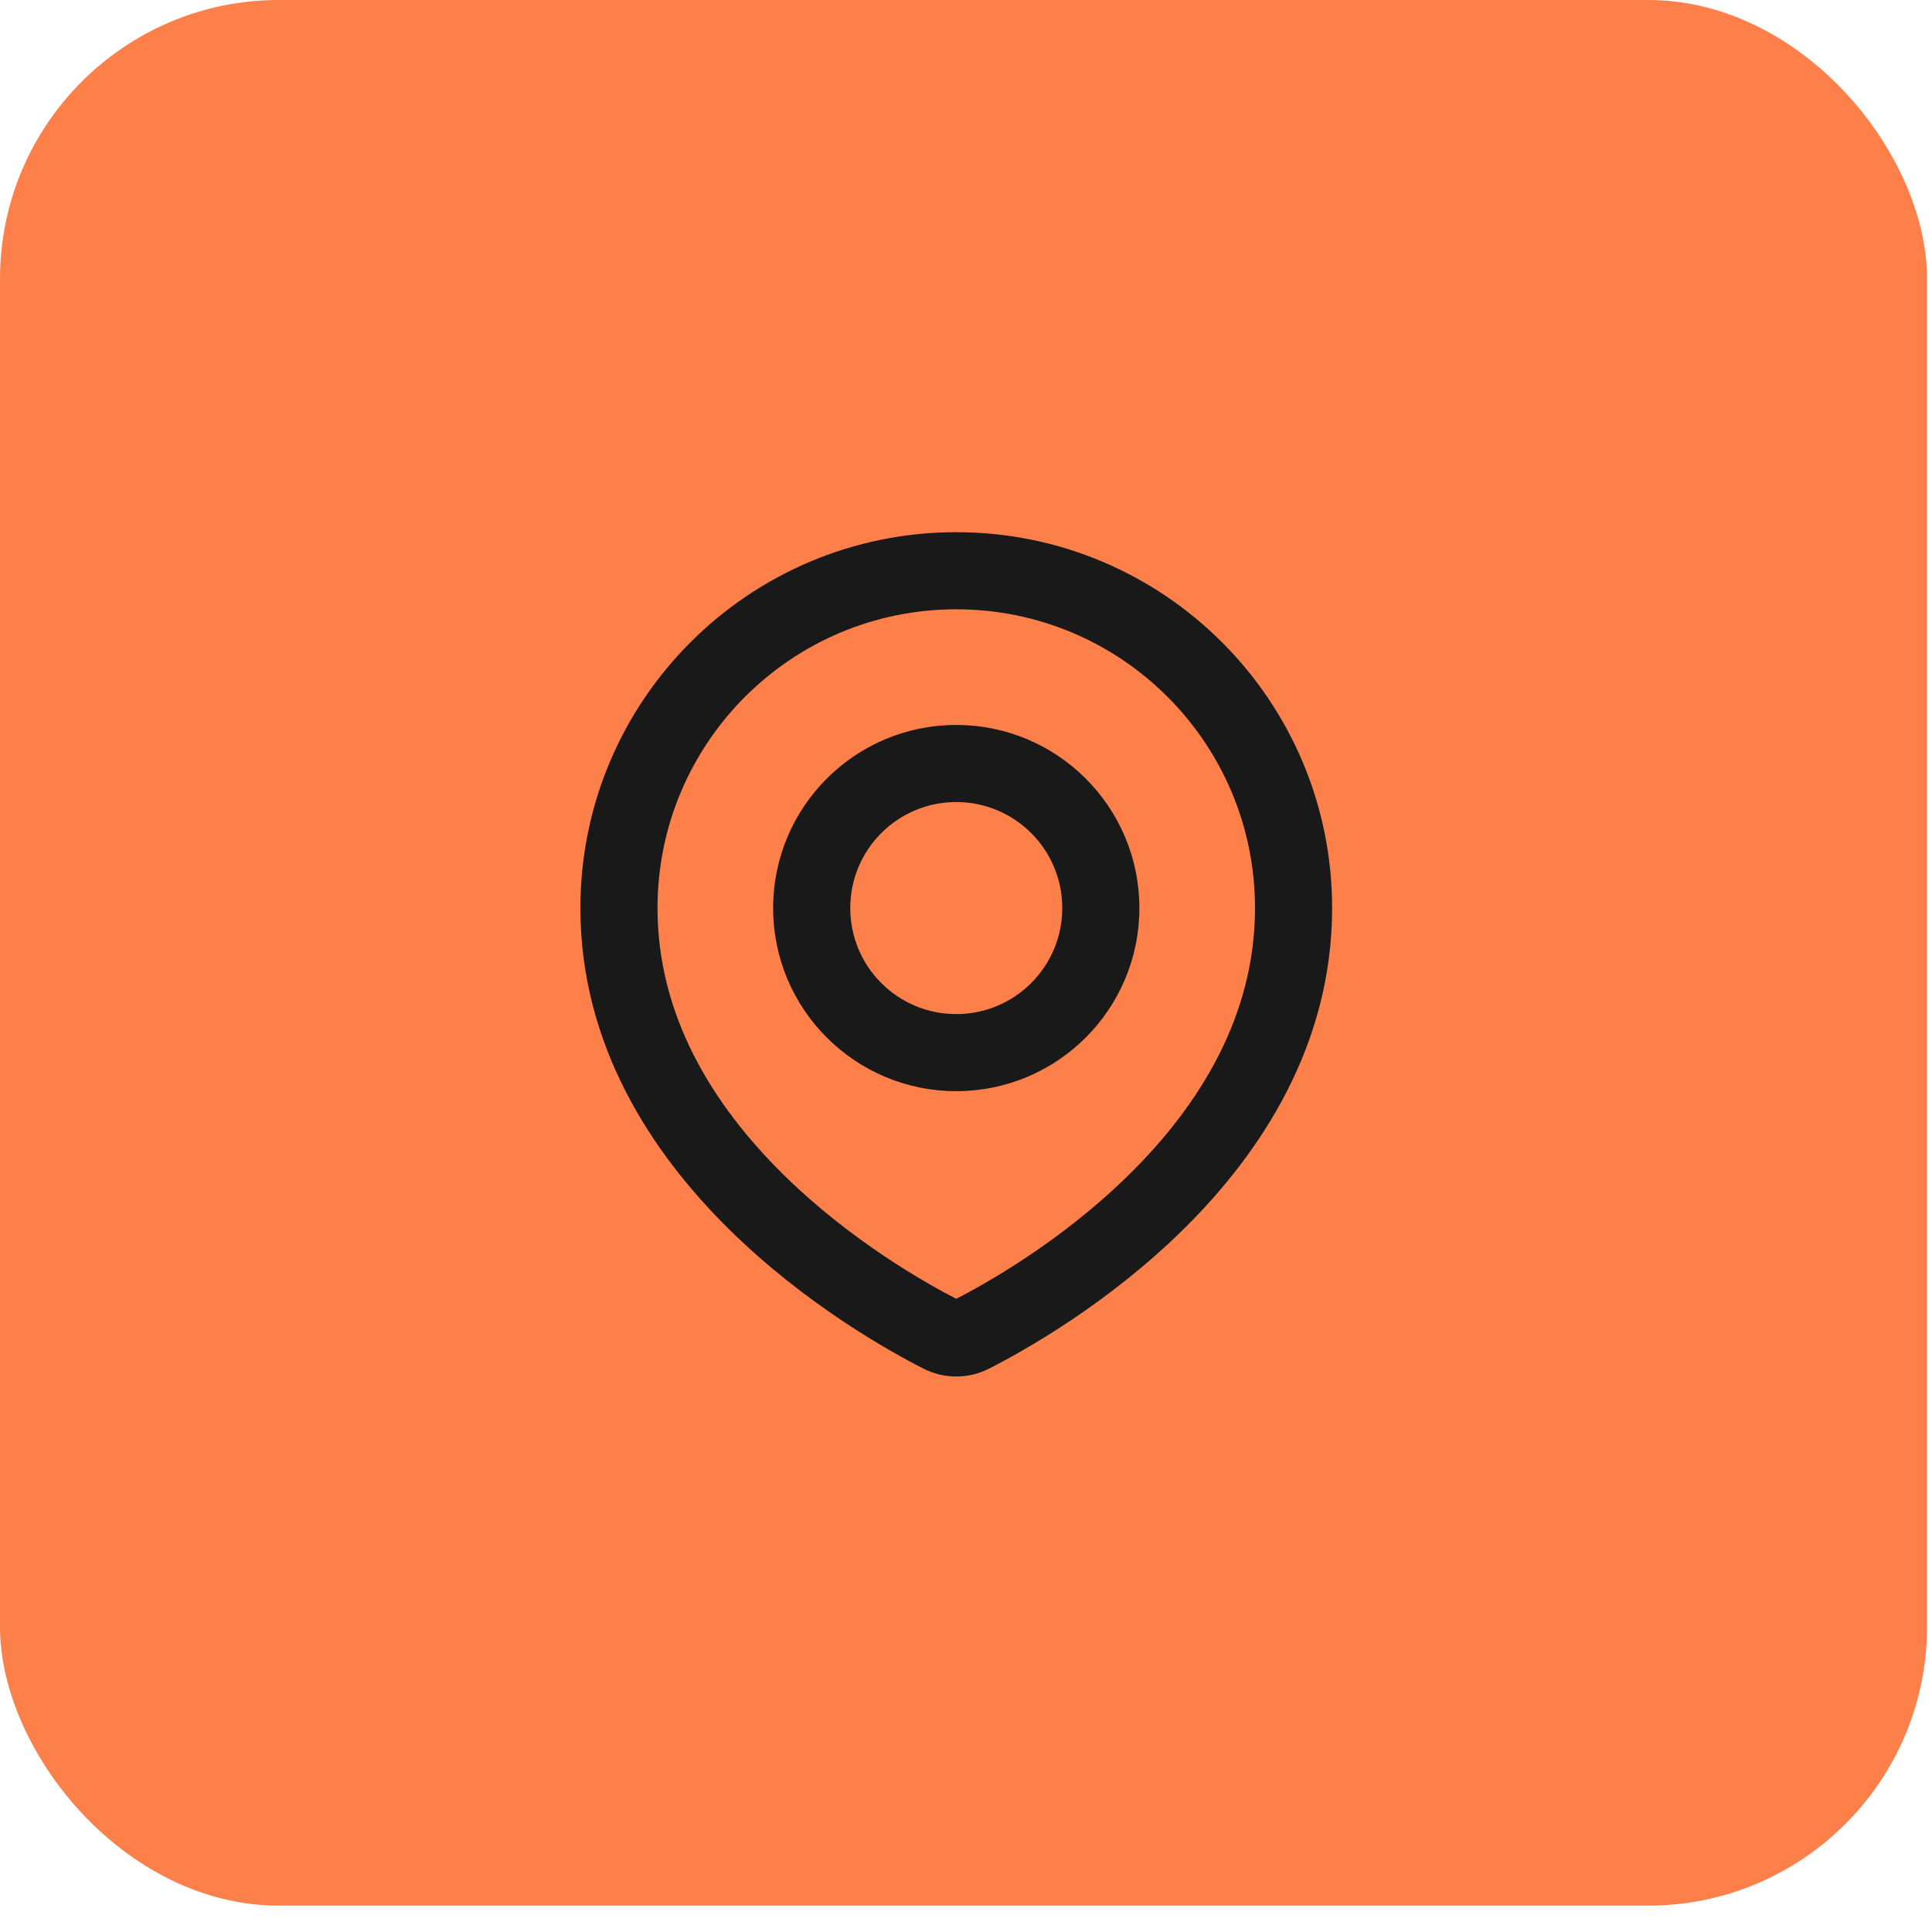
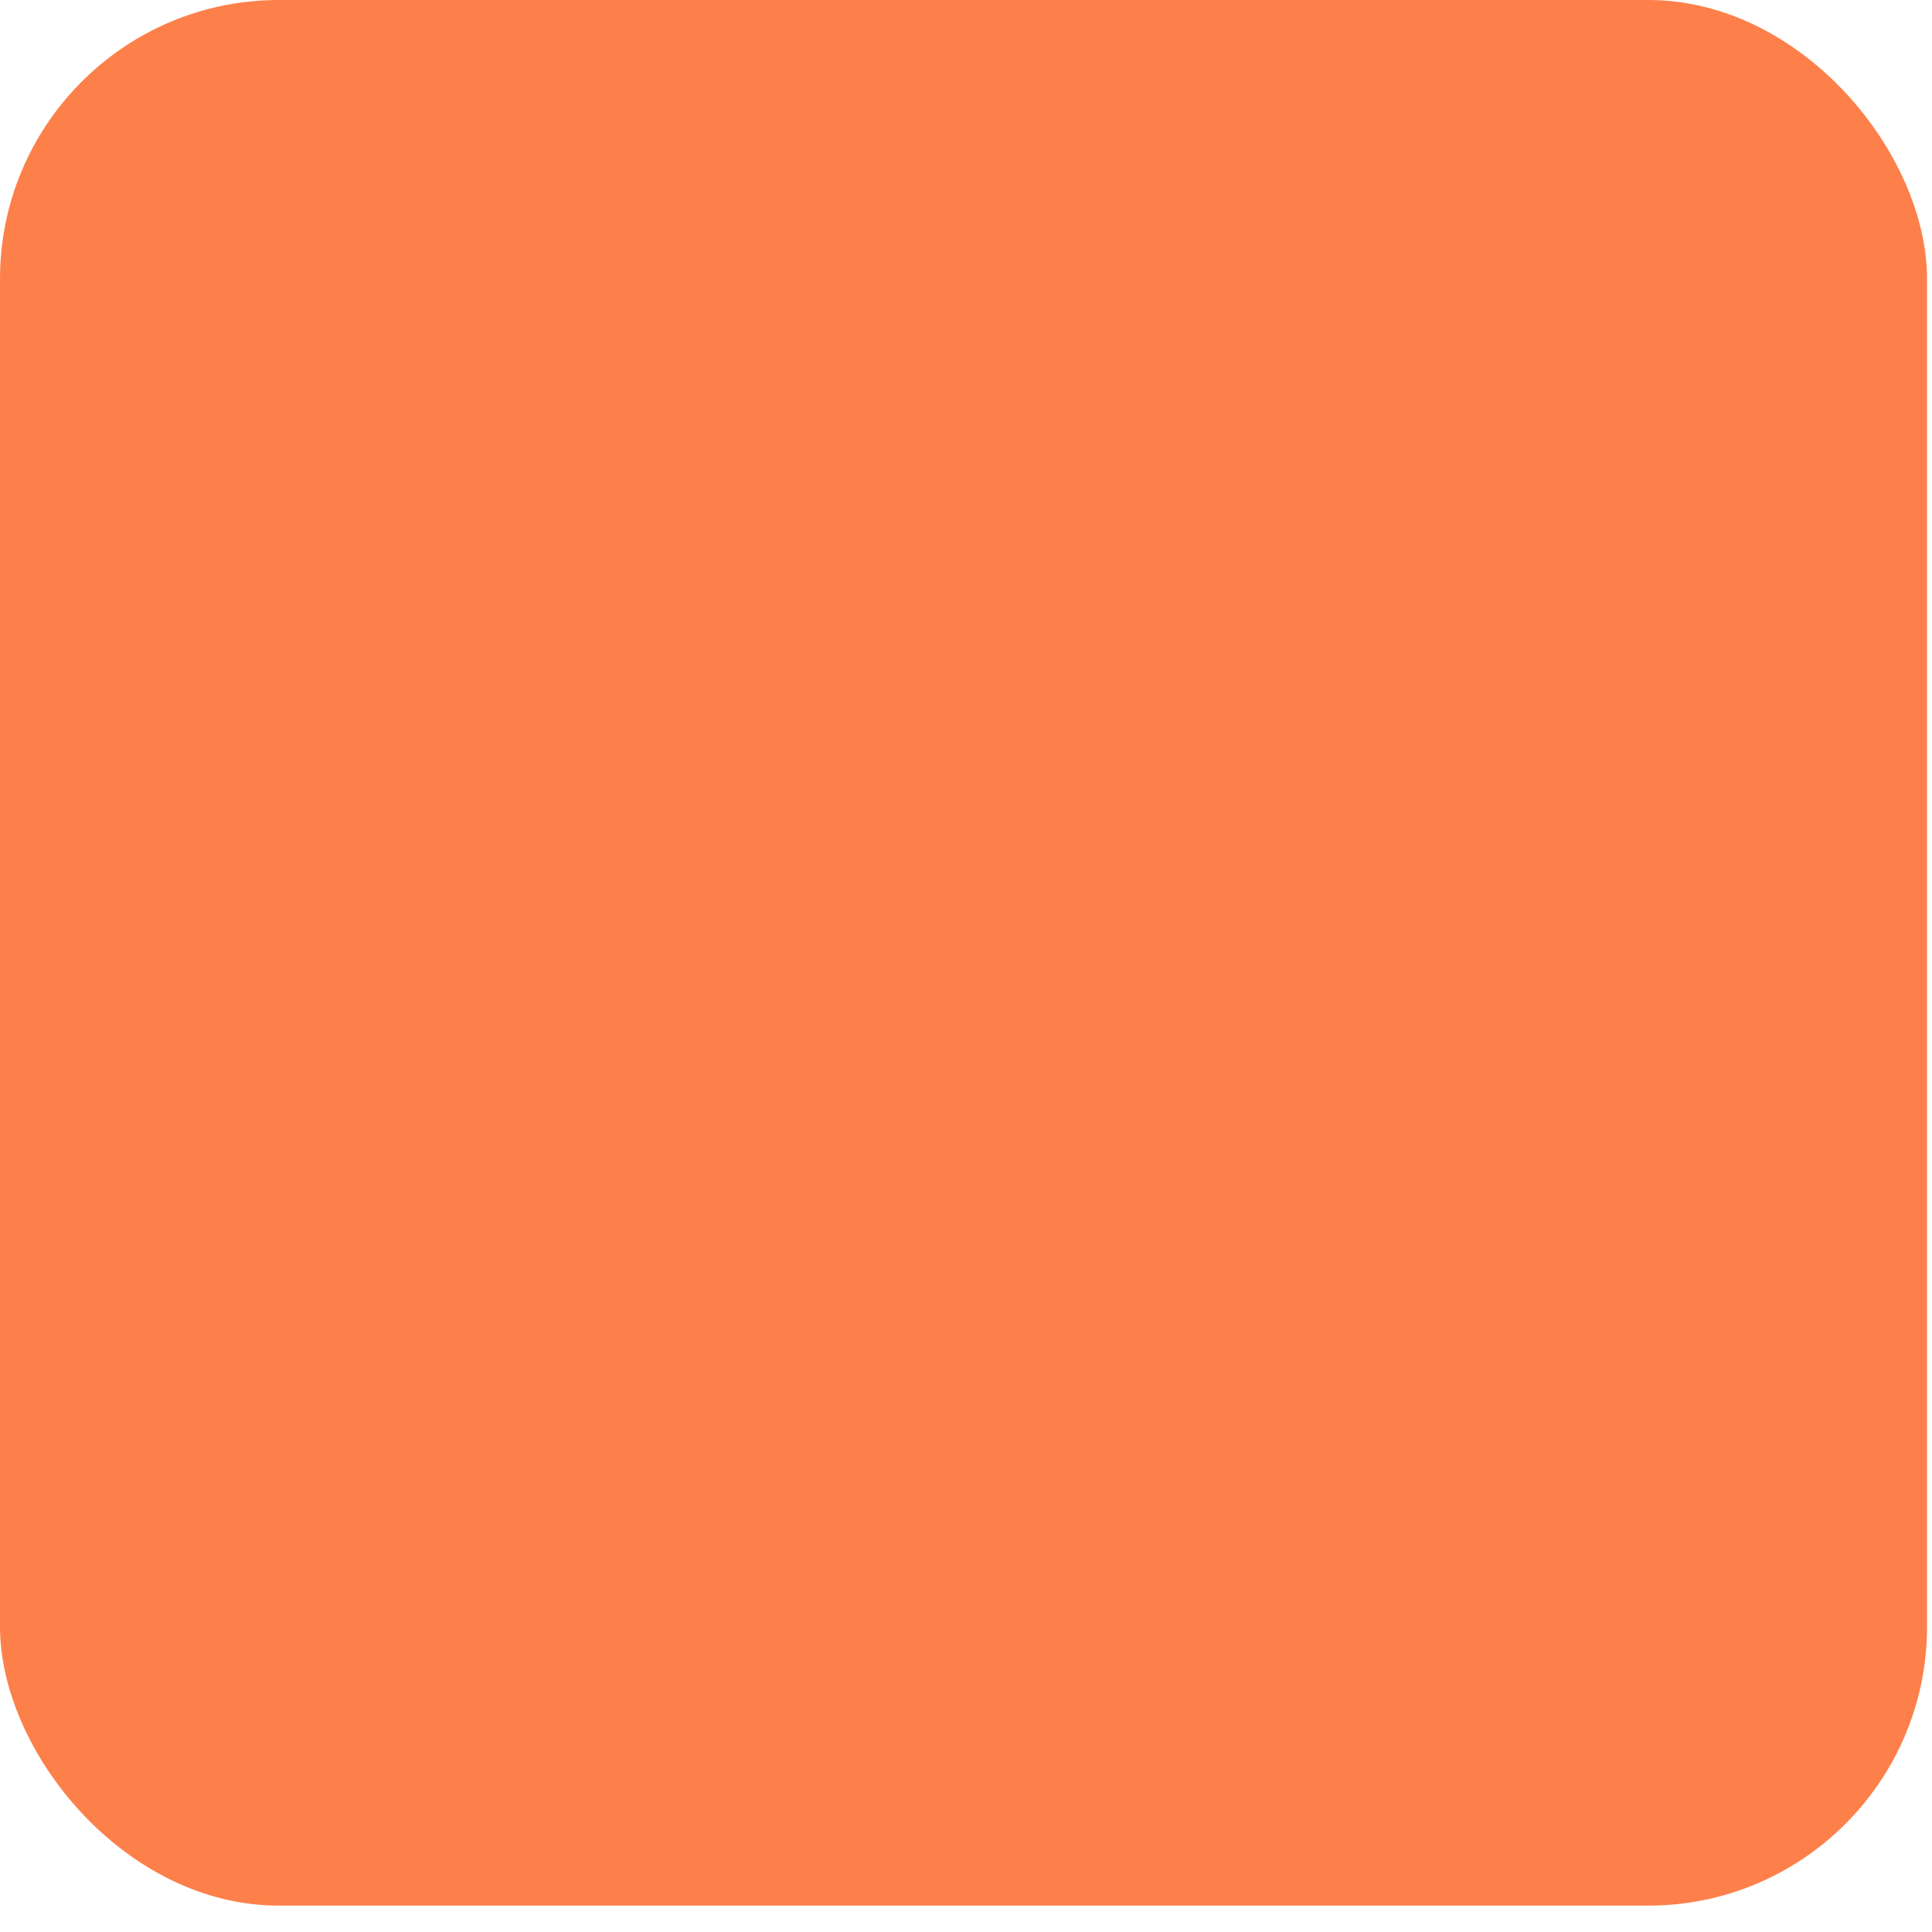
<svg xmlns="http://www.w3.org/2000/svg" width="46" height="46" viewBox="0 0 46 46" fill="none">
  <rect width="45.882" height="45.372" rx="6.64" fill="#FD804A" />
-   <path d="M23.135 31.767L23.552 32.585L23.552 32.585L23.135 31.767ZM22.401 31.767L21.984 32.585L21.984 32.585L22.401 31.767ZM29.881 21.621C29.881 24.212 28.537 26.328 26.911 27.939C25.287 29.549 23.465 30.569 22.718 30.95L23.552 32.585C24.38 32.163 26.389 31.041 28.203 29.243C30.016 27.447 31.717 24.89 31.717 21.621H29.881ZM22.768 14.507C26.697 14.507 29.881 17.692 29.881 21.621H31.717C31.717 16.678 27.71 12.671 22.768 12.671V14.507ZM15.655 21.621C15.655 17.692 18.839 14.507 22.768 14.507V12.671C17.826 12.671 13.819 16.678 13.819 21.621H15.655ZM22.818 30.95C22.072 30.569 20.249 29.549 18.625 27.939C16.999 26.328 15.655 24.212 15.655 21.621H13.819C13.819 24.89 15.52 27.447 17.333 29.243C19.147 31.041 21.157 32.163 21.984 32.585L22.818 30.95ZM22.718 30.95C22.73 30.944 22.748 30.939 22.768 30.939C22.788 30.939 22.806 30.944 22.818 30.95L21.984 32.585C22.479 32.837 23.058 32.837 23.552 32.585L22.718 30.95ZM25.292 21.621C25.292 23.015 24.162 24.145 22.768 24.145V25.98C25.176 25.98 27.128 24.029 27.128 21.621H25.292ZM22.768 19.096C24.162 19.096 25.292 20.227 25.292 21.621H27.128C27.128 19.213 25.176 17.261 22.768 17.261V19.096ZM20.244 21.621C20.244 20.227 21.374 19.096 22.768 19.096V17.261C20.36 17.261 18.408 19.213 18.408 21.621H20.244ZM22.768 24.145C21.374 24.145 20.244 23.015 20.244 21.621H18.408C18.408 24.029 20.36 25.98 22.768 25.98V24.145Z" fill="#191919" />
</svg>